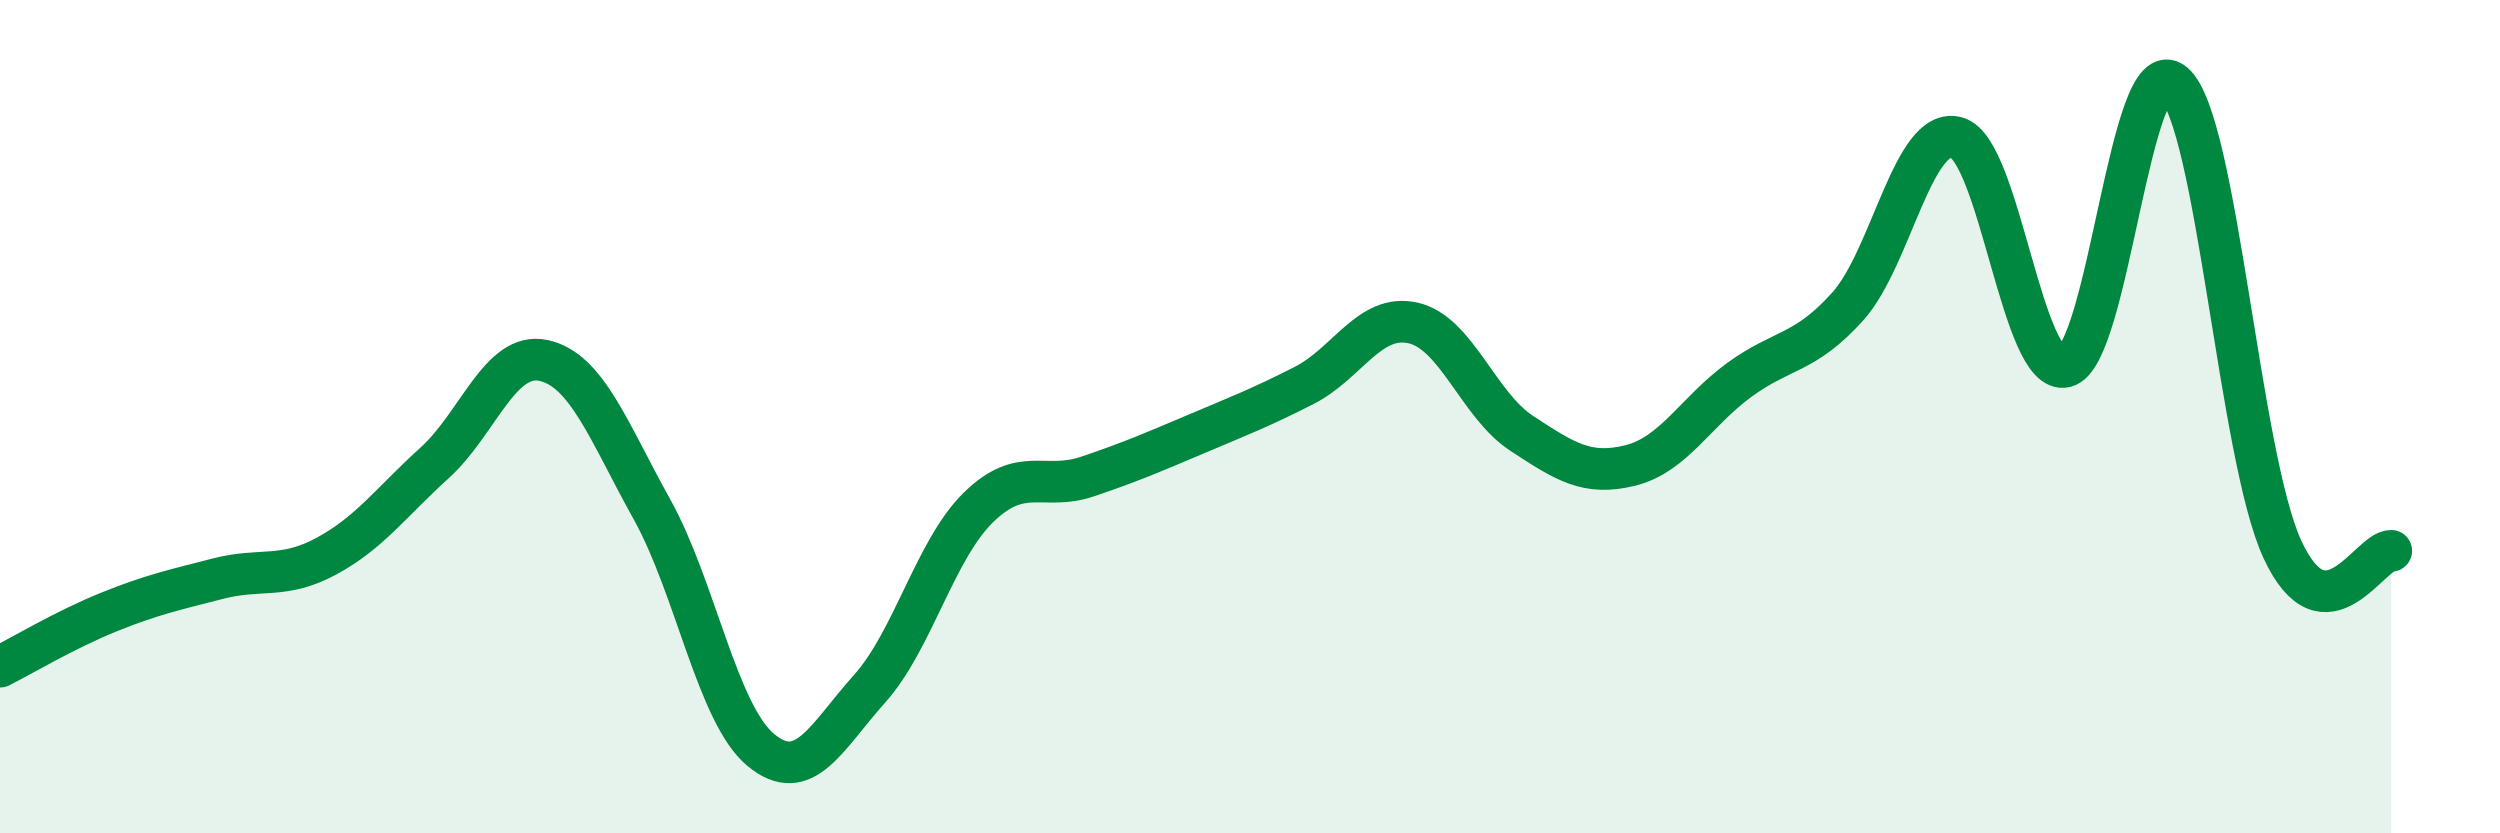
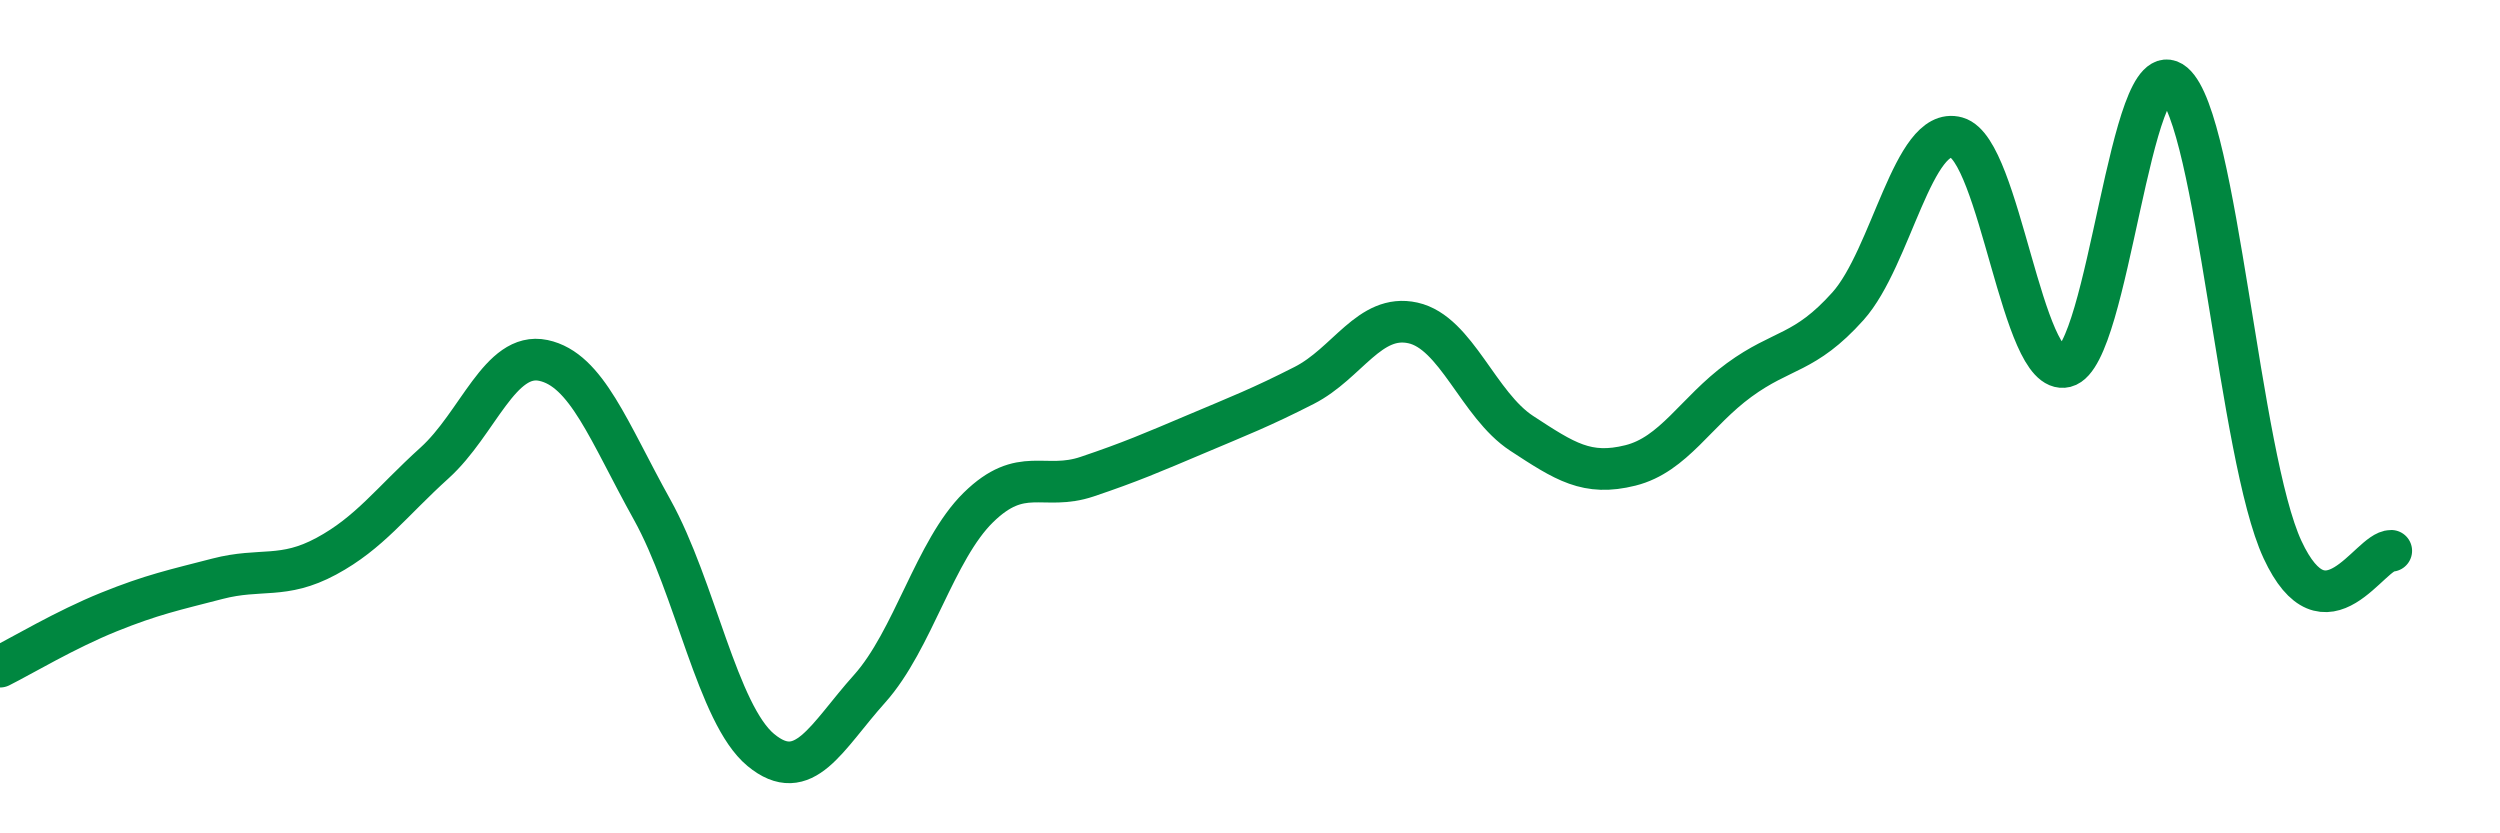
<svg xmlns="http://www.w3.org/2000/svg" width="60" height="20" viewBox="0 0 60 20">
-   <path d="M 0,16 C 0.52,15.74 1.57,15.11 2.61,14.69 C 3.65,14.27 4.18,14.16 5.22,13.89 C 6.26,13.62 6.79,13.91 7.83,13.35 C 8.87,12.79 9.39,12.05 10.43,11.11 C 11.47,10.17 12,8.43 13.04,8.65 C 14.08,8.87 14.61,10.36 15.65,12.23 C 16.69,14.1 17.22,17.14 18.26,18 C 19.3,18.86 19.83,17.69 20.87,16.53 C 21.91,15.37 22.44,13.2 23.48,12.18 C 24.52,11.16 25.05,11.79 26.09,11.44 C 27.13,11.09 27.66,10.86 28.7,10.42 C 29.74,9.98 30.26,9.78 31.3,9.25 C 32.34,8.72 32.87,7.52 33.91,7.75 C 34.95,7.98 35.48,9.72 36.52,10.4 C 37.56,11.08 38.09,11.43 39.13,11.17 C 40.17,10.91 40.7,9.88 41.74,9.12 C 42.78,8.36 43.31,8.51 44.35,7.35 C 45.39,6.19 45.92,3.01 46.96,3.3 C 48,3.59 48.53,9.06 49.57,8.8 C 50.61,8.54 51.13,1.12 52.17,2 C 53.21,2.88 53.74,10.95 54.78,13.19 C 55.82,15.43 56.87,13.21 57.39,13.22L57.39 20L0 20Z" fill="#008740" opacity="0.1" stroke-linecap="round" stroke-linejoin="round" />
  <path d="M 0,16 C 0.52,15.74 1.57,15.11 2.61,14.69 C 3.65,14.27 4.18,14.16 5.22,13.89 C 6.26,13.62 6.79,13.91 7.83,13.35 C 8.87,12.79 9.39,12.05 10.43,11.11 C 11.47,10.17 12,8.43 13.04,8.65 C 14.08,8.87 14.61,10.36 15.65,12.23 C 16.69,14.1 17.22,17.14 18.26,18 C 19.3,18.86 19.83,17.69 20.87,16.53 C 21.91,15.37 22.44,13.2 23.48,12.18 C 24.52,11.16 25.05,11.79 26.09,11.44 C 27.13,11.09 27.66,10.86 28.7,10.42 C 29.74,9.98 30.26,9.78 31.3,9.25 C 32.34,8.72 32.87,7.52 33.91,7.75 C 34.95,7.98 35.48,9.72 36.52,10.4 C 37.56,11.08 38.09,11.43 39.13,11.17 C 40.17,10.91 40.7,9.88 41.74,9.12 C 42.78,8.36 43.31,8.51 44.35,7.35 C 45.39,6.19 45.92,3.01 46.96,3.3 C 48,3.59 48.53,9.06 49.57,8.8 C 50.61,8.54 51.13,1.12 52.17,2 C 53.21,2.88 53.74,10.95 54.78,13.19 C 55.82,15.43 56.87,13.21 57.39,13.22" stroke="#008740" stroke-width="1" fill="none" stroke-linecap="round" stroke-linejoin="round" />
</svg>